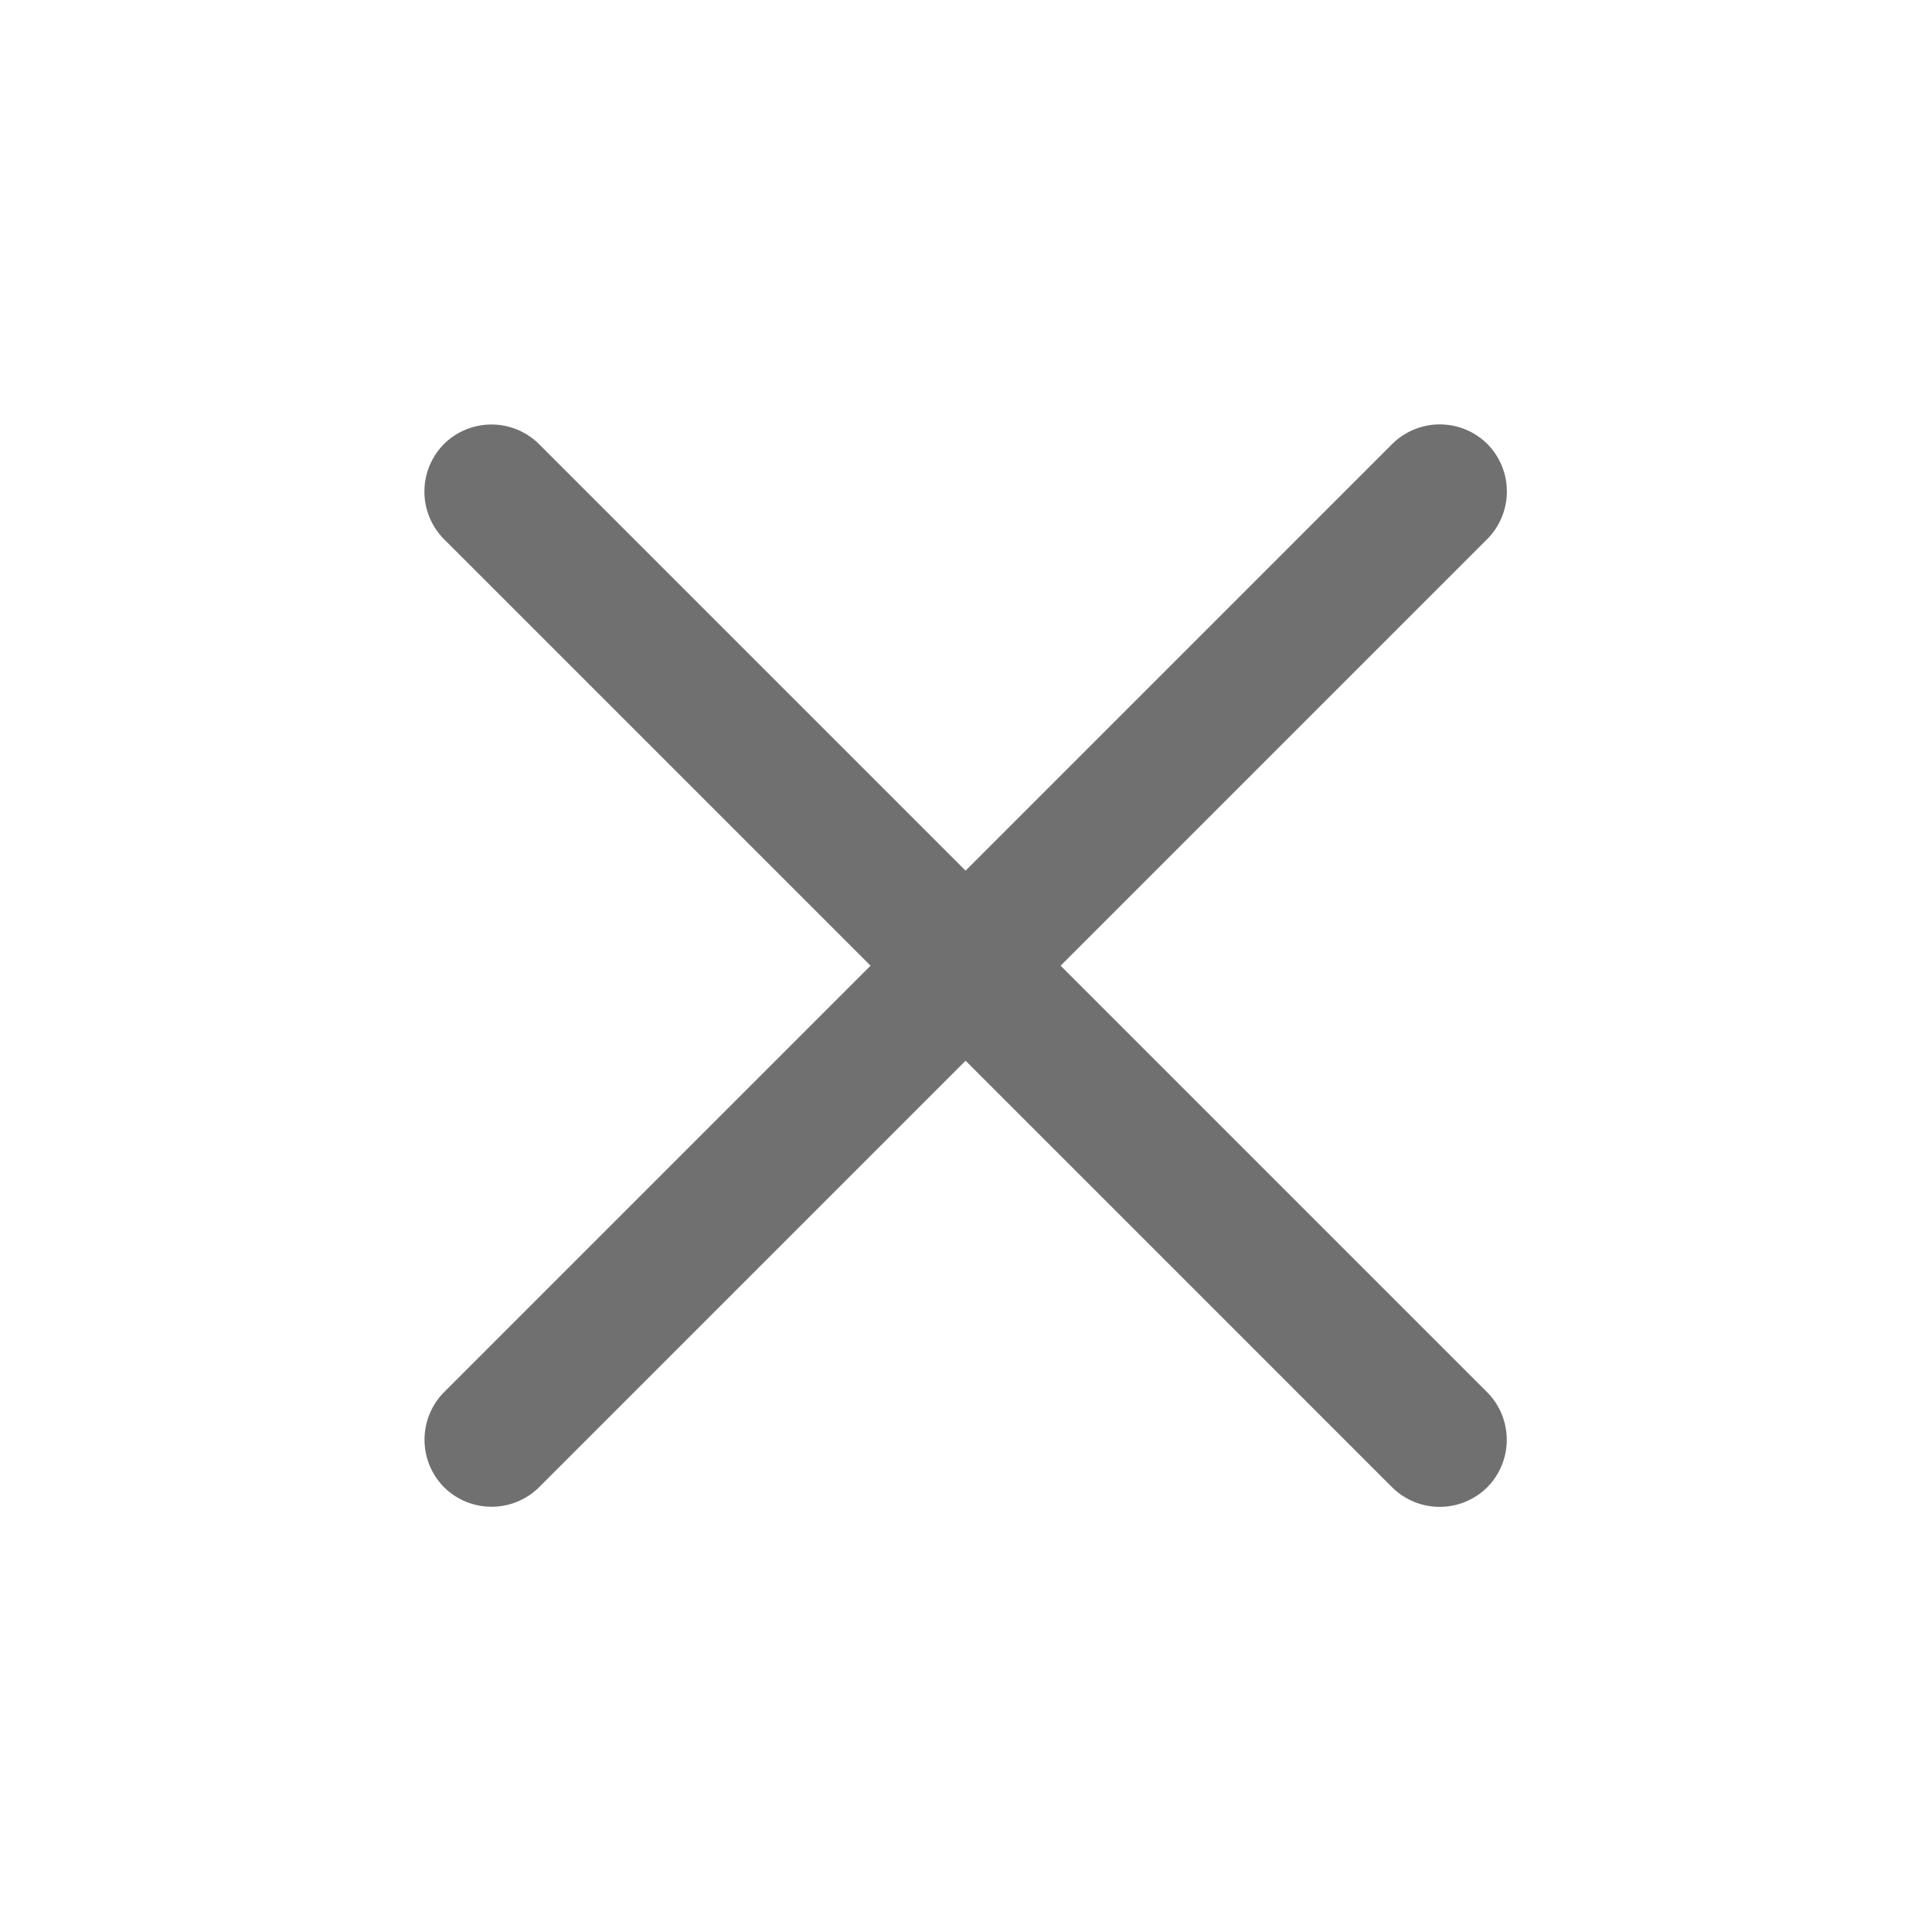
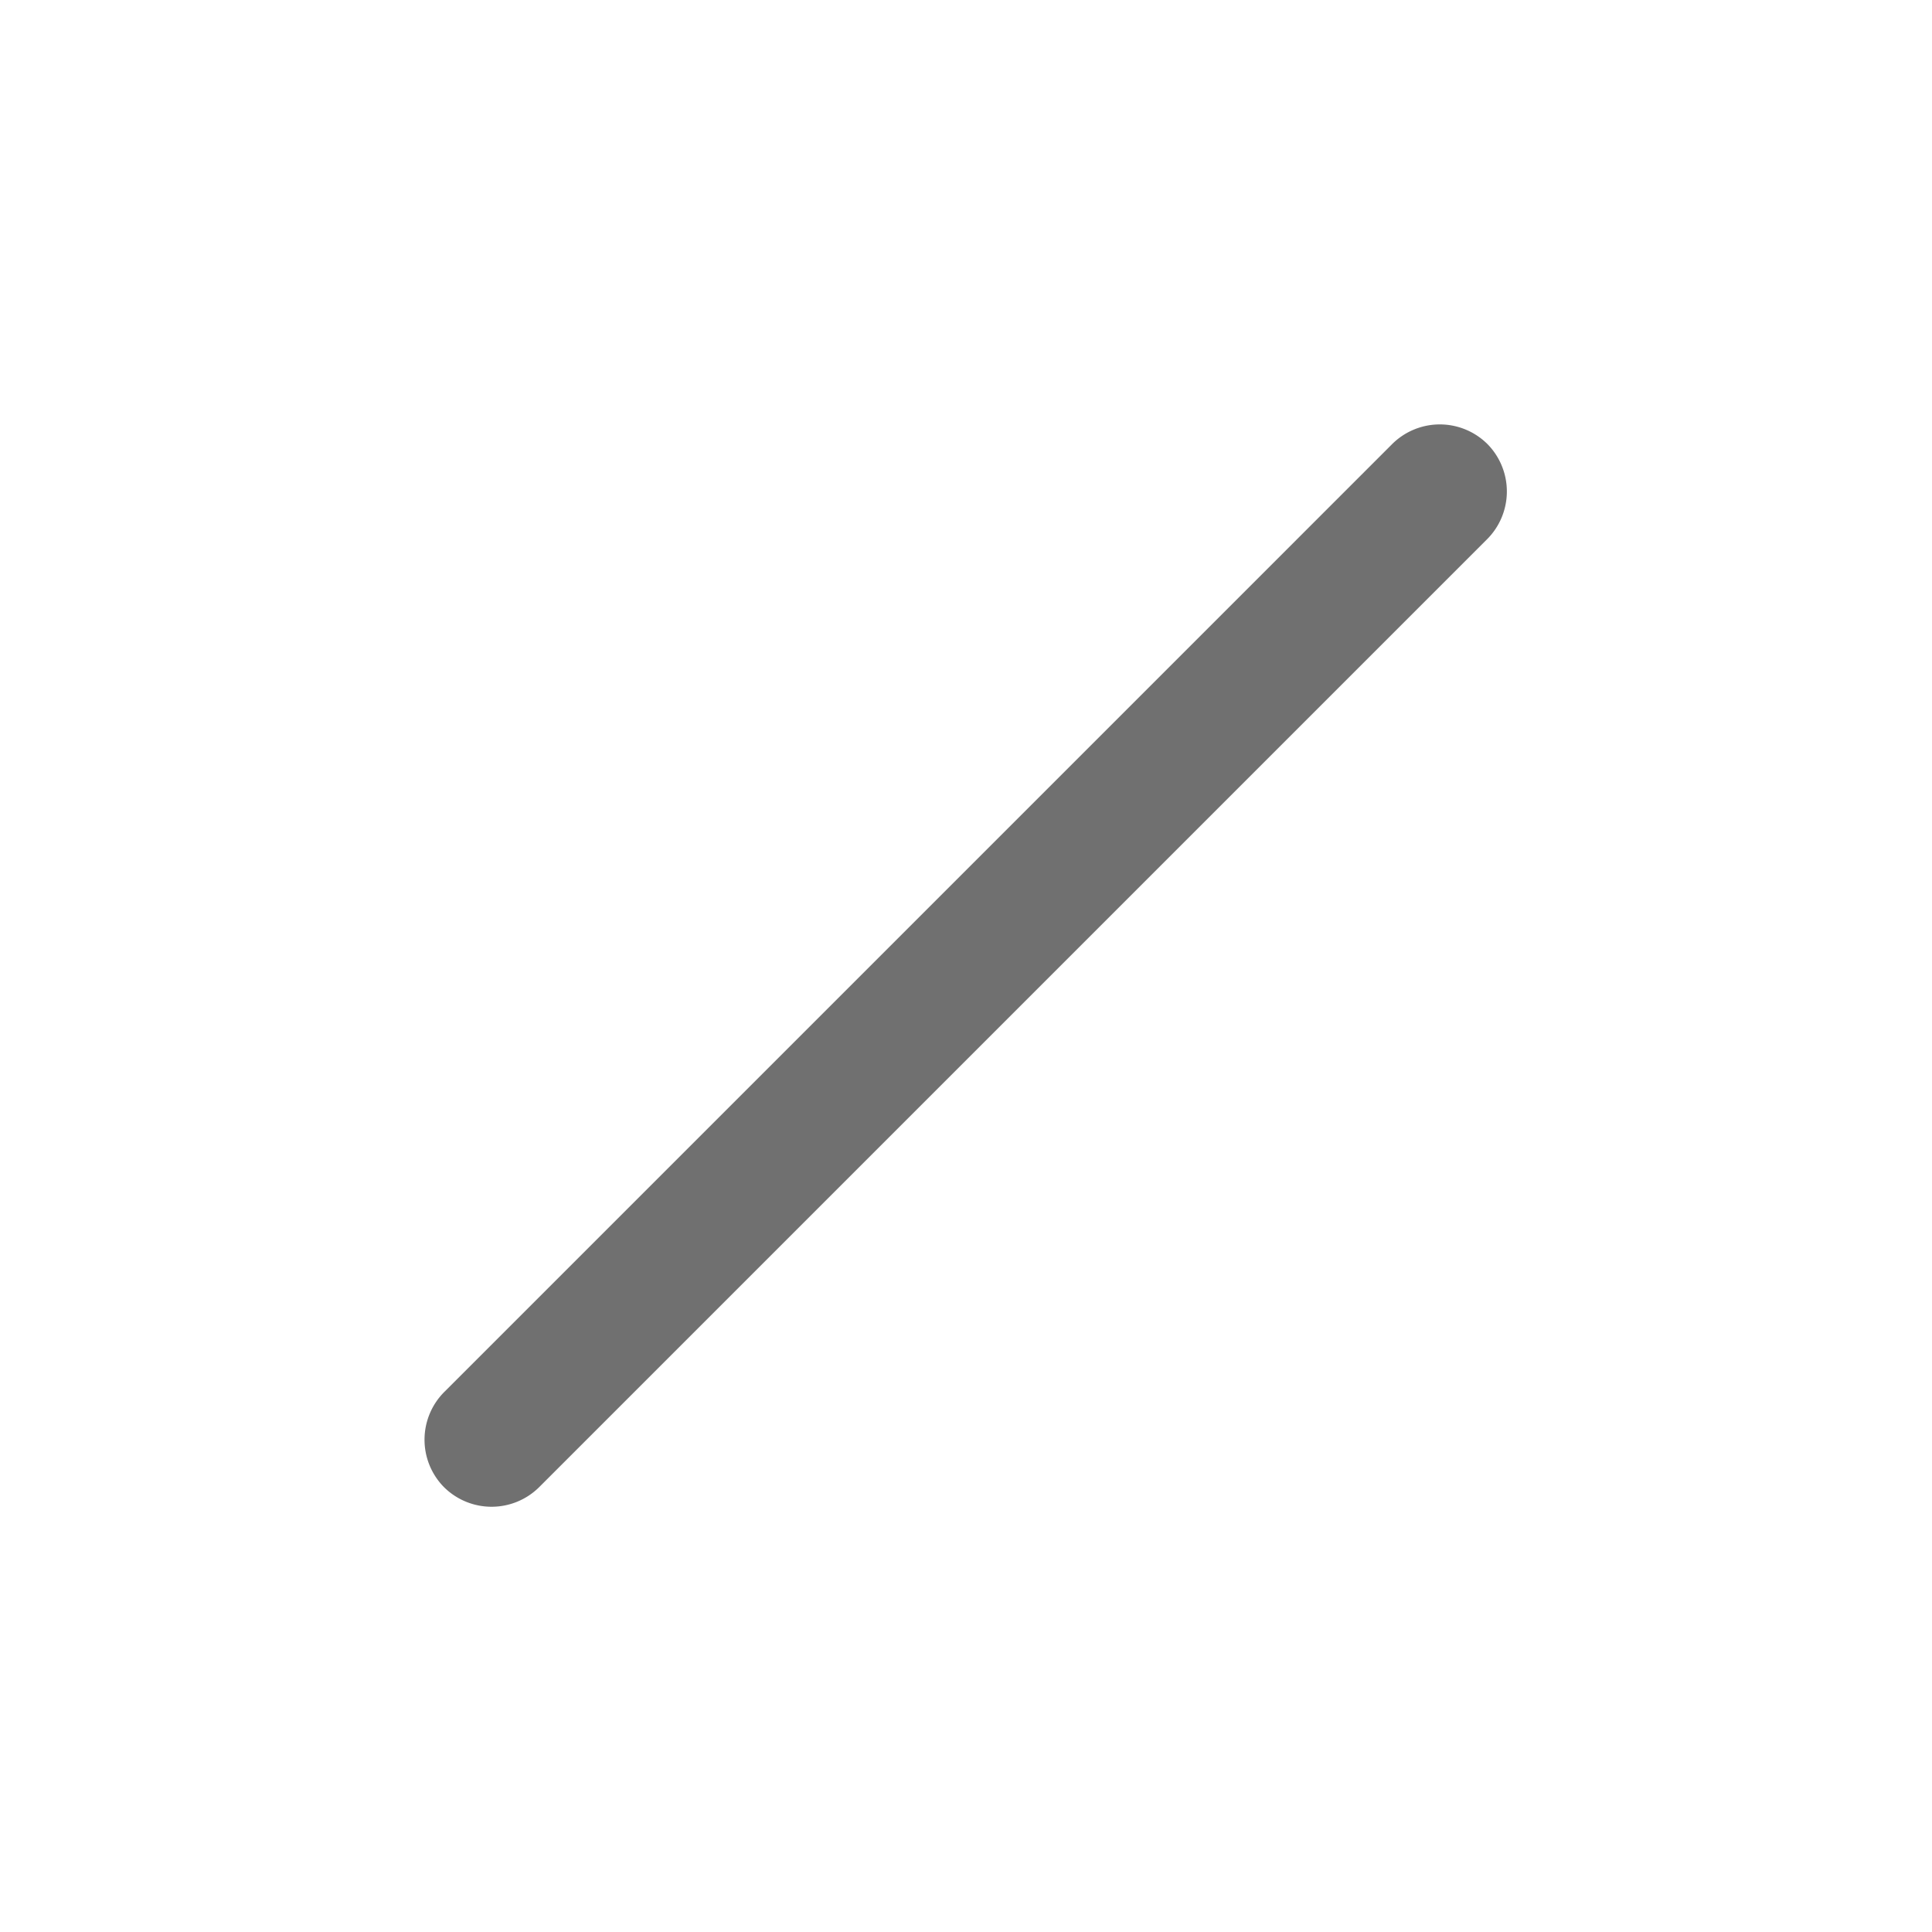
<svg xmlns="http://www.w3.org/2000/svg" id="close_icon" width="80" height="80" viewBox="0 0 72.001 72.001">
  <defs>
    <style>
      .cls-1 {
        fill: #707070;
        fill-rule: evenodd;
      }
    </style>
  </defs>
  <path id="長方形_2" data-name="長方形 2" class="cls-1" d="M20.064,58.925a2.518,2.518,0,0,1,.019-3.561l35.3-35.3a2.518,2.518,0,0,1,3.561-.019h0a2.518,2.518,0,0,1-.019,3.561l-35.3,35.3a2.518,2.518,0,0,1-3.561.019h0Z" transform="translate(-3.515 -3.5)" />
-   <path id="長方形_2-2" data-name="長方形 2" class="cls-1" d="M20.06,20.049a2.518,2.518,0,0,1,3.561.019l35.3,35.3a2.518,2.518,0,0,1,.019,3.561h0a2.518,2.518,0,0,1-3.561-.019l-35.3-35.3a2.518,2.518,0,0,1-.019-3.561h0Z" transform="translate(-3.515 -3.5)" />
</svg>